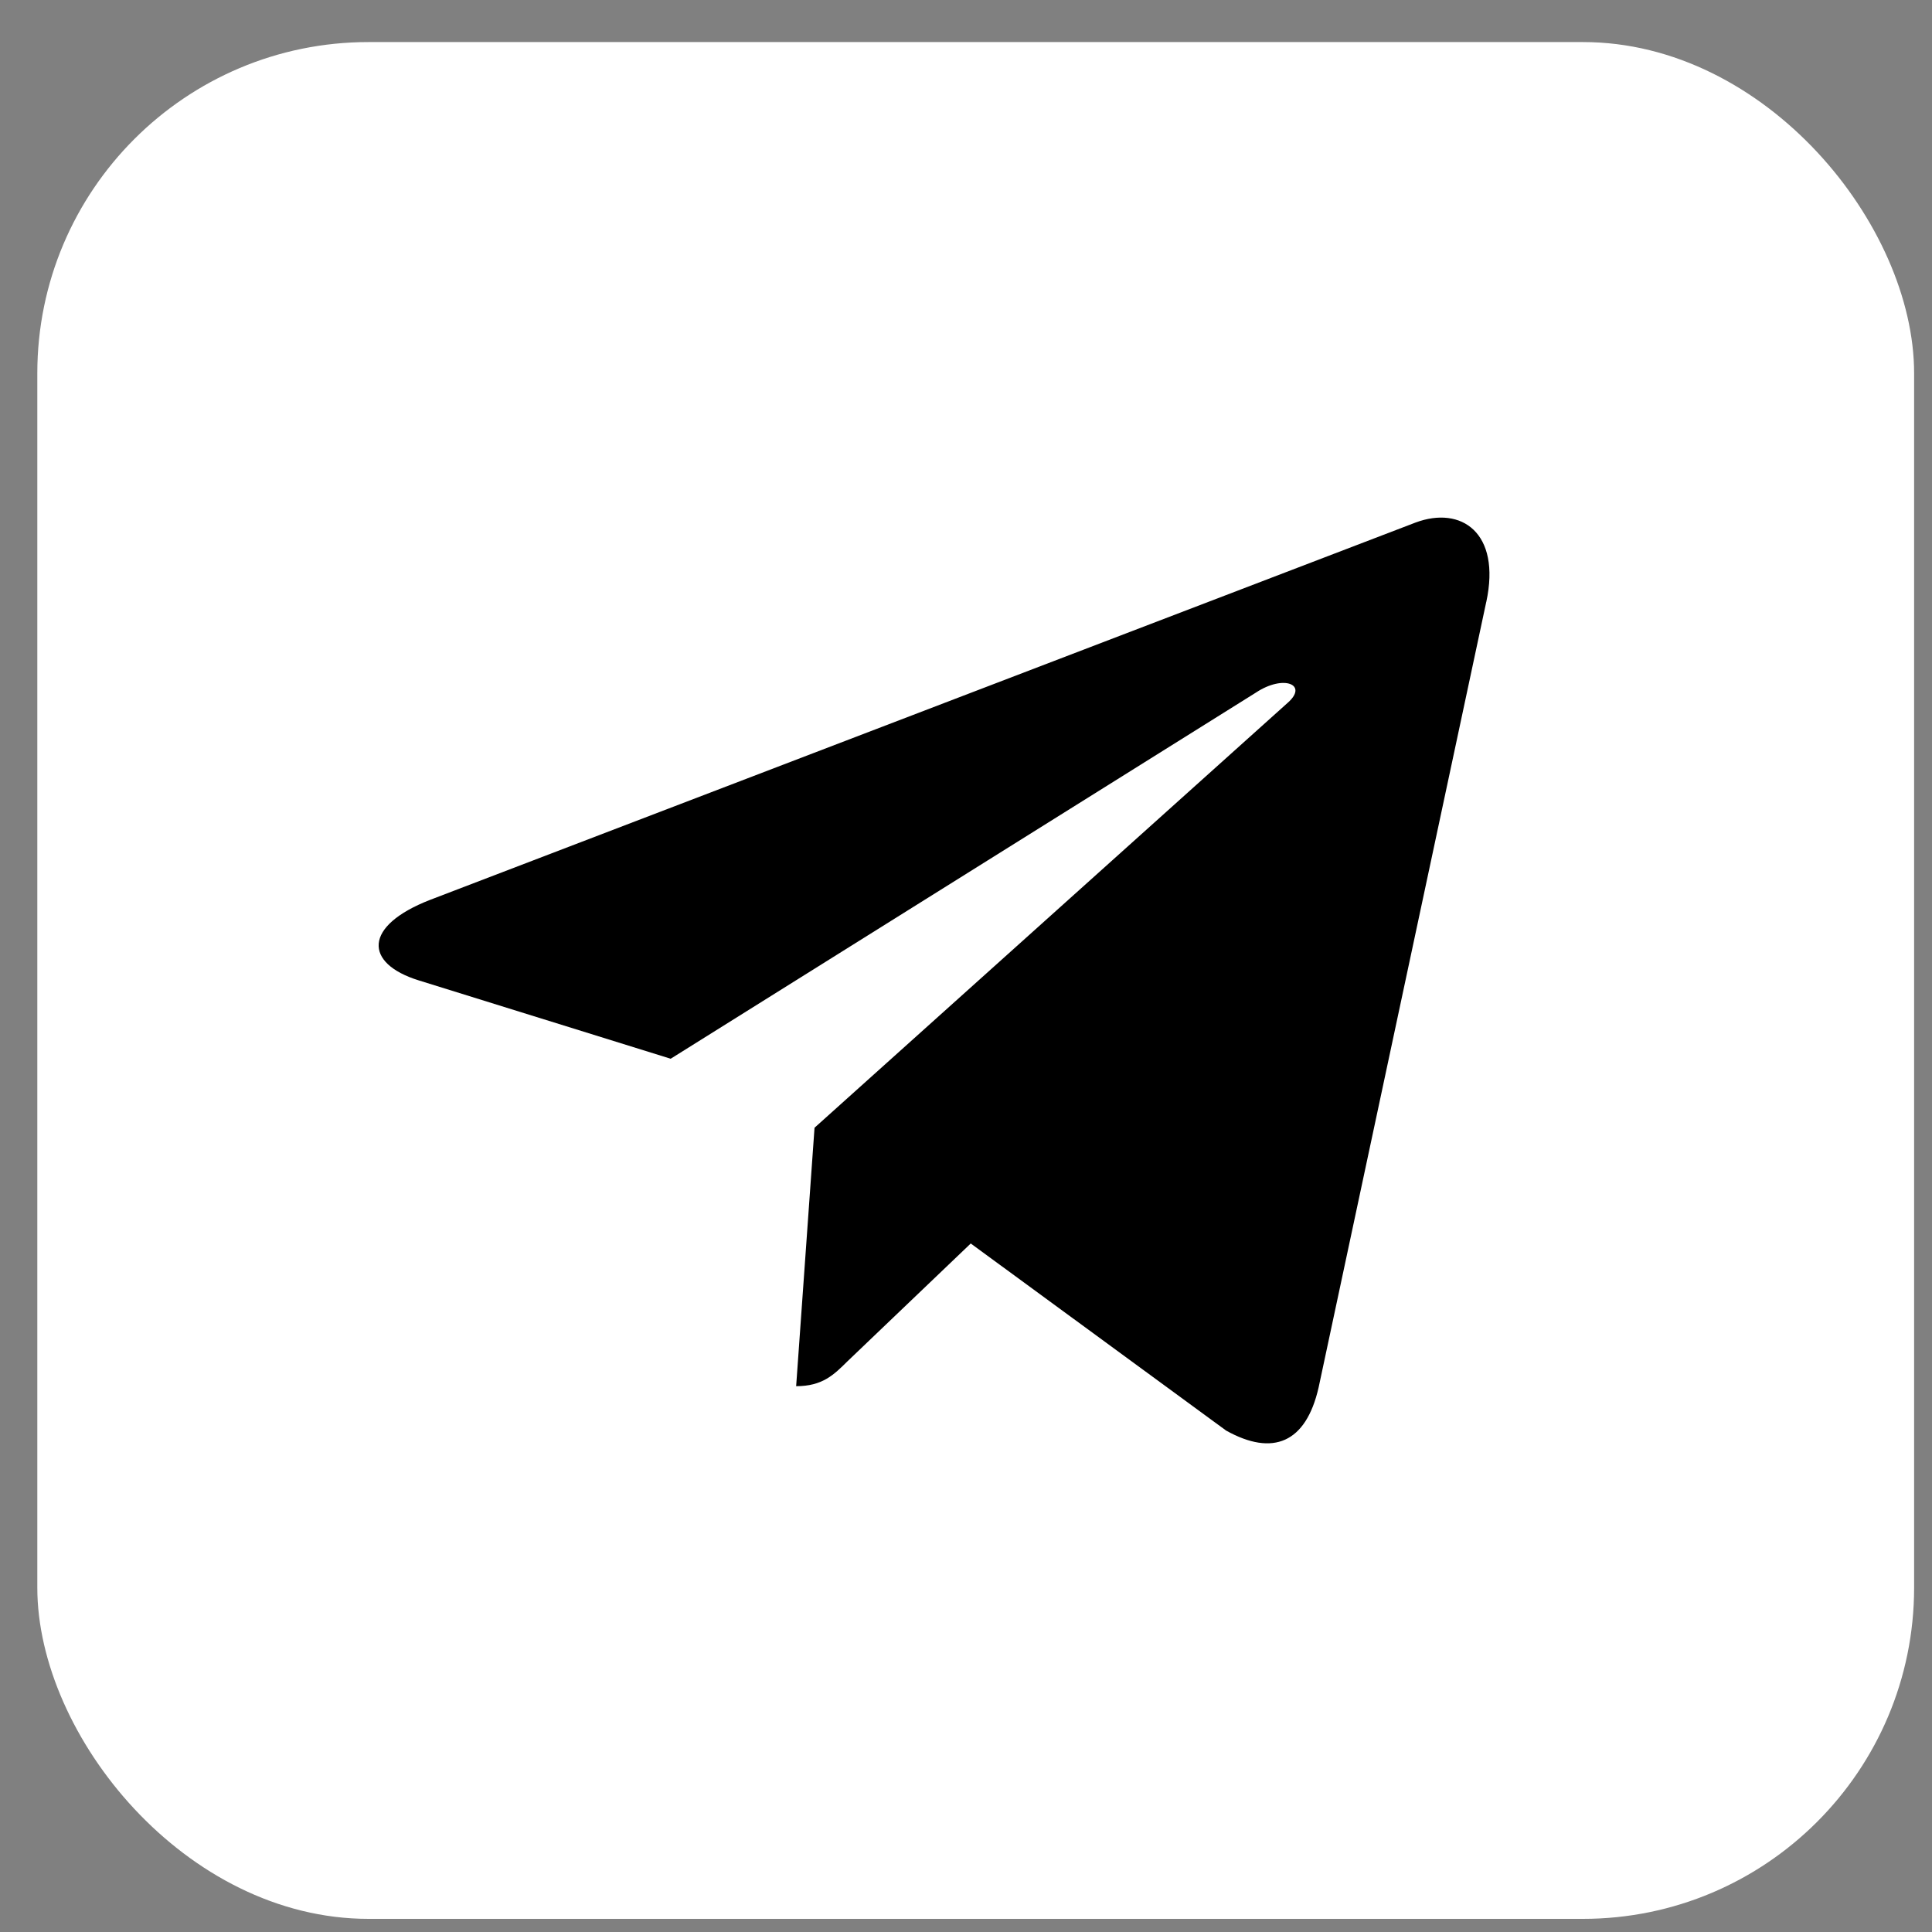
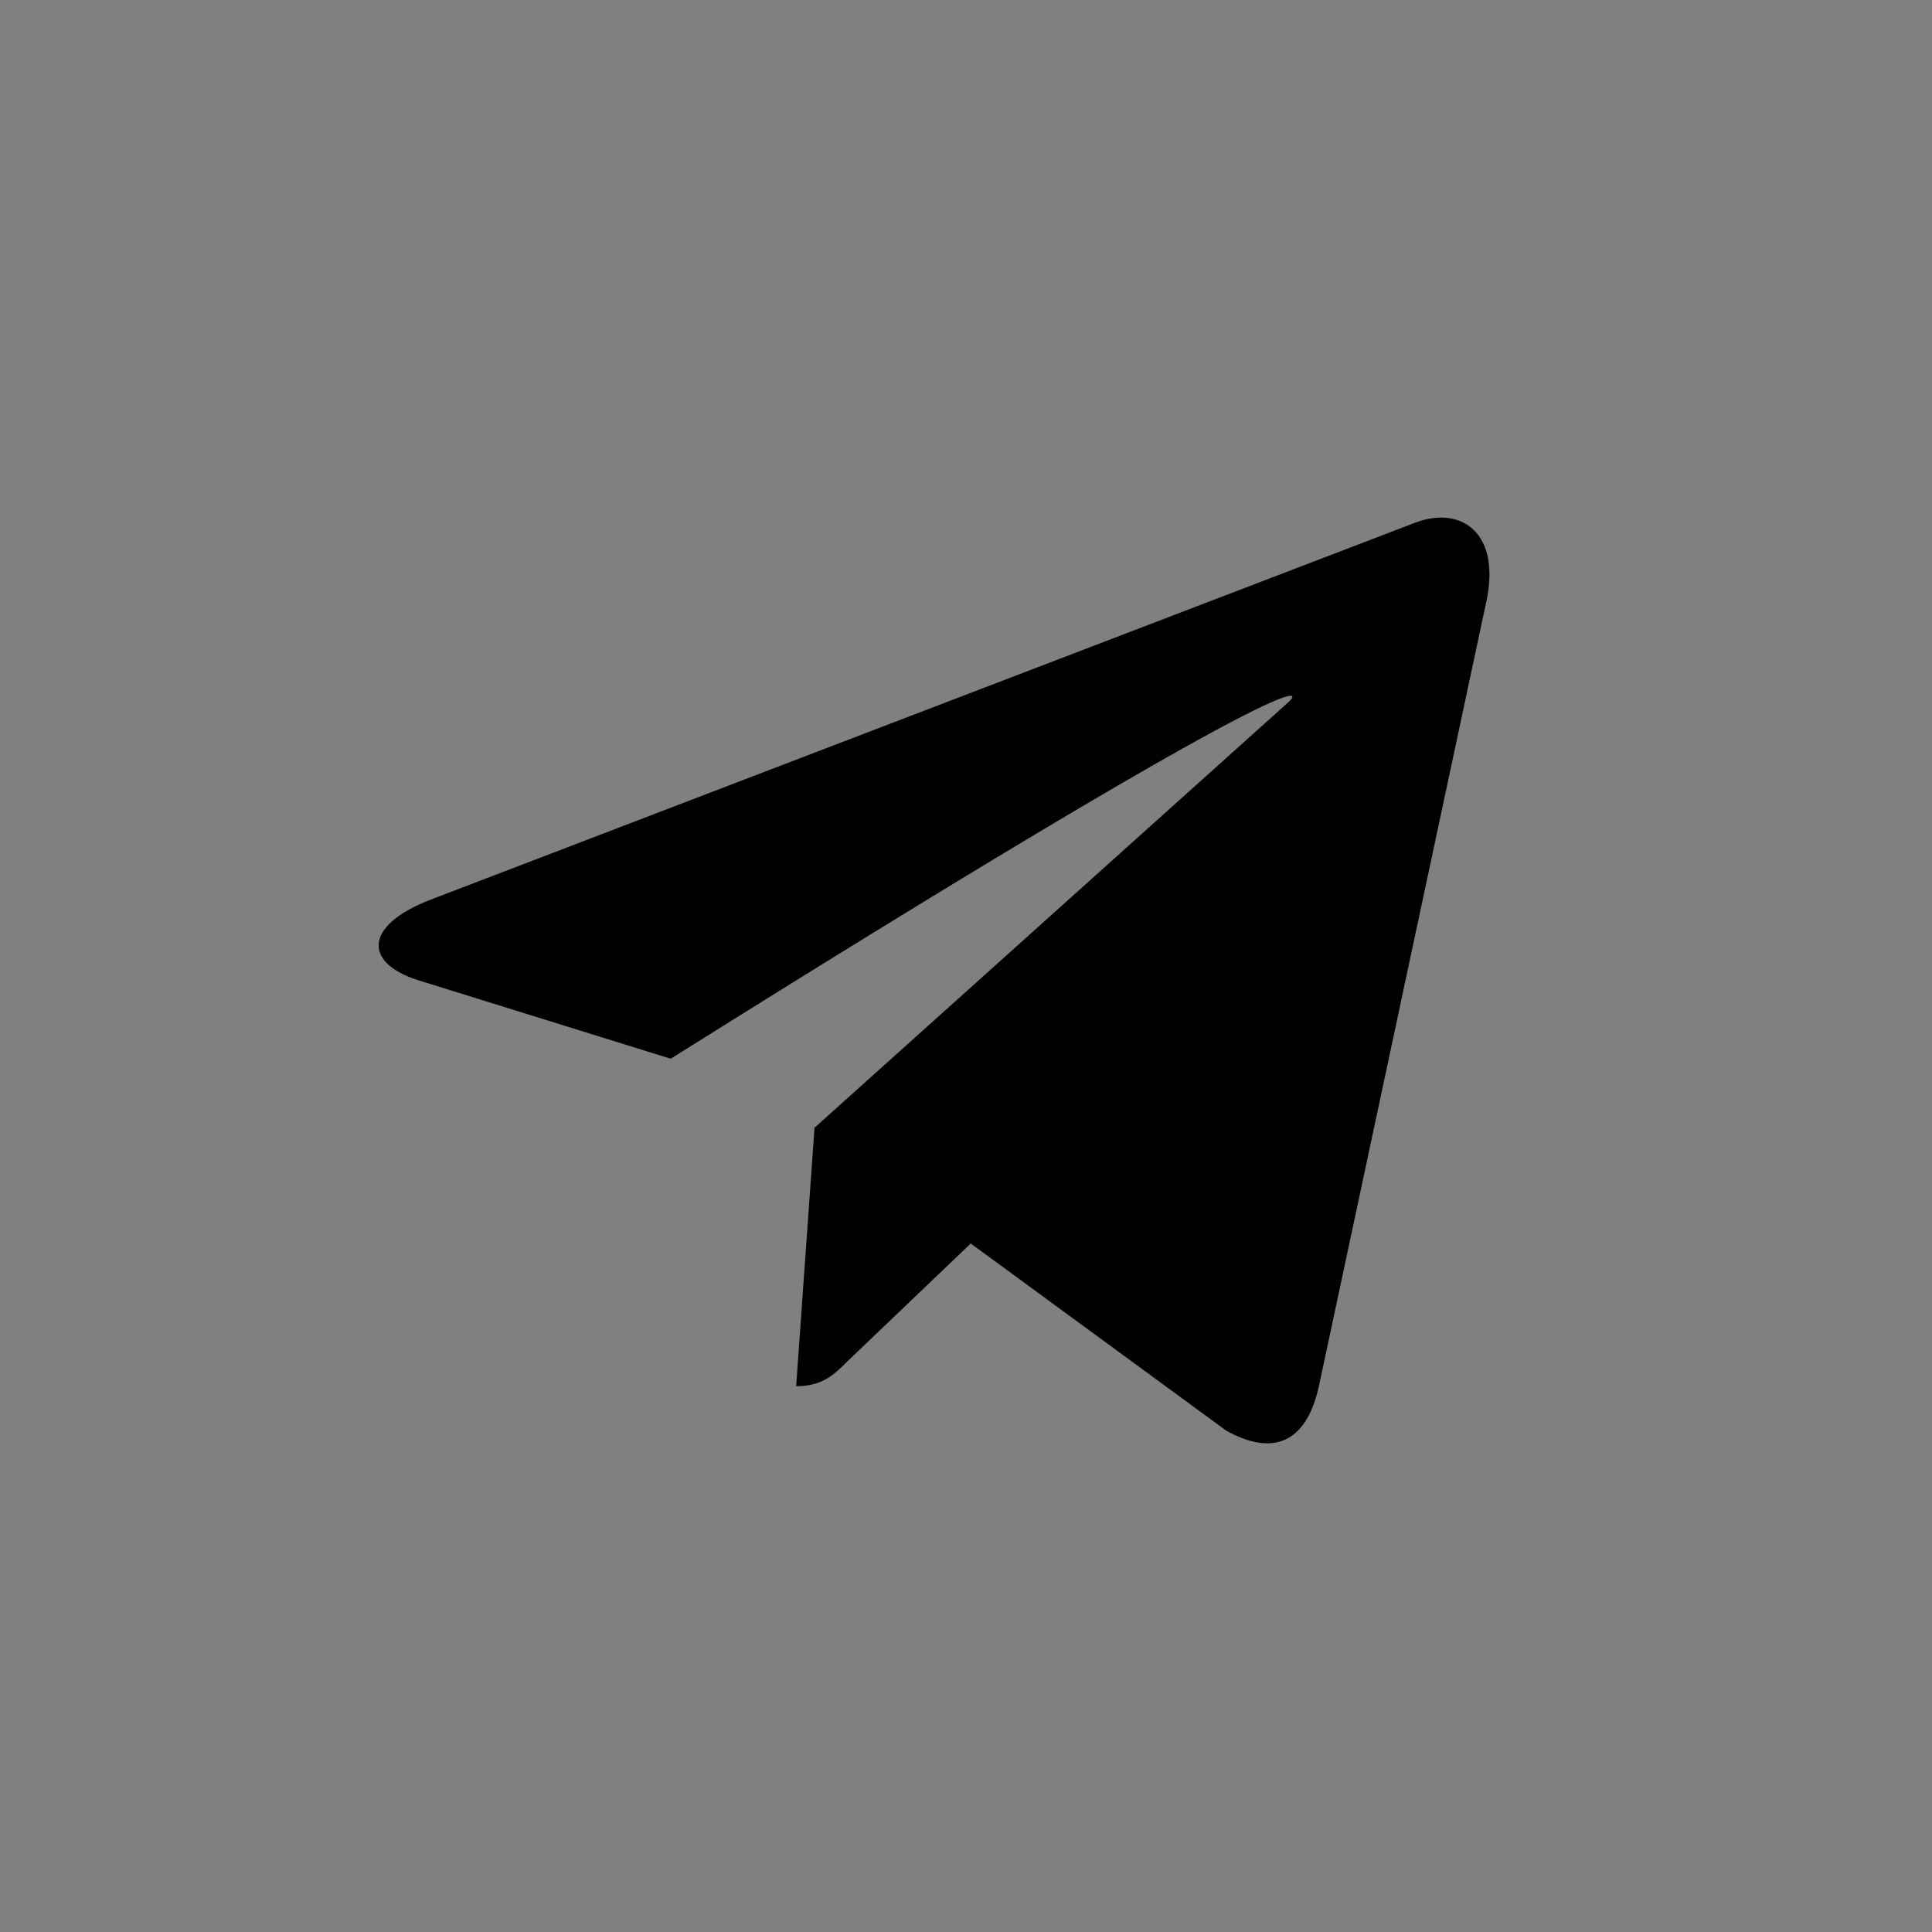
<svg xmlns="http://www.w3.org/2000/svg" width="35" height="35" viewBox="0 0 35 35" fill="none">
  <rect x="0" y="0" width="35" height="35" fill="#808080" stroke="none" />
-   <rect x="0.676" y="0.762" width="34" height="34" rx="6" fill="#ffffff" />
-   <path d="M14.756 20.43L14.423 25.112C14.899 25.112 15.105 24.907 15.353 24.661L17.586 22.527L22.212 25.916C23.061 26.389 23.659 26.14 23.888 25.135L26.925 10.904L26.926 10.903C27.195 9.649 26.472 9.158 25.645 9.466L7.794 16.301C6.575 16.774 6.594 17.453 7.587 17.761L12.15 19.18L22.752 12.547C23.251 12.216 23.704 12.399 23.331 12.729L14.756 20.43Z" fill="black" />
+   <path d="M14.756 20.43L14.423 25.112C14.899 25.112 15.105 24.907 15.353 24.661L17.586 22.527L22.212 25.916C23.061 26.389 23.659 26.14 23.888 25.135L26.925 10.904L26.926 10.903C27.195 9.649 26.472 9.158 25.645 9.466L7.794 16.301C6.575 16.774 6.594 17.453 7.587 17.761L12.15 19.18C23.251 12.216 23.704 12.399 23.331 12.729L14.756 20.43Z" fill="black" />
</svg>